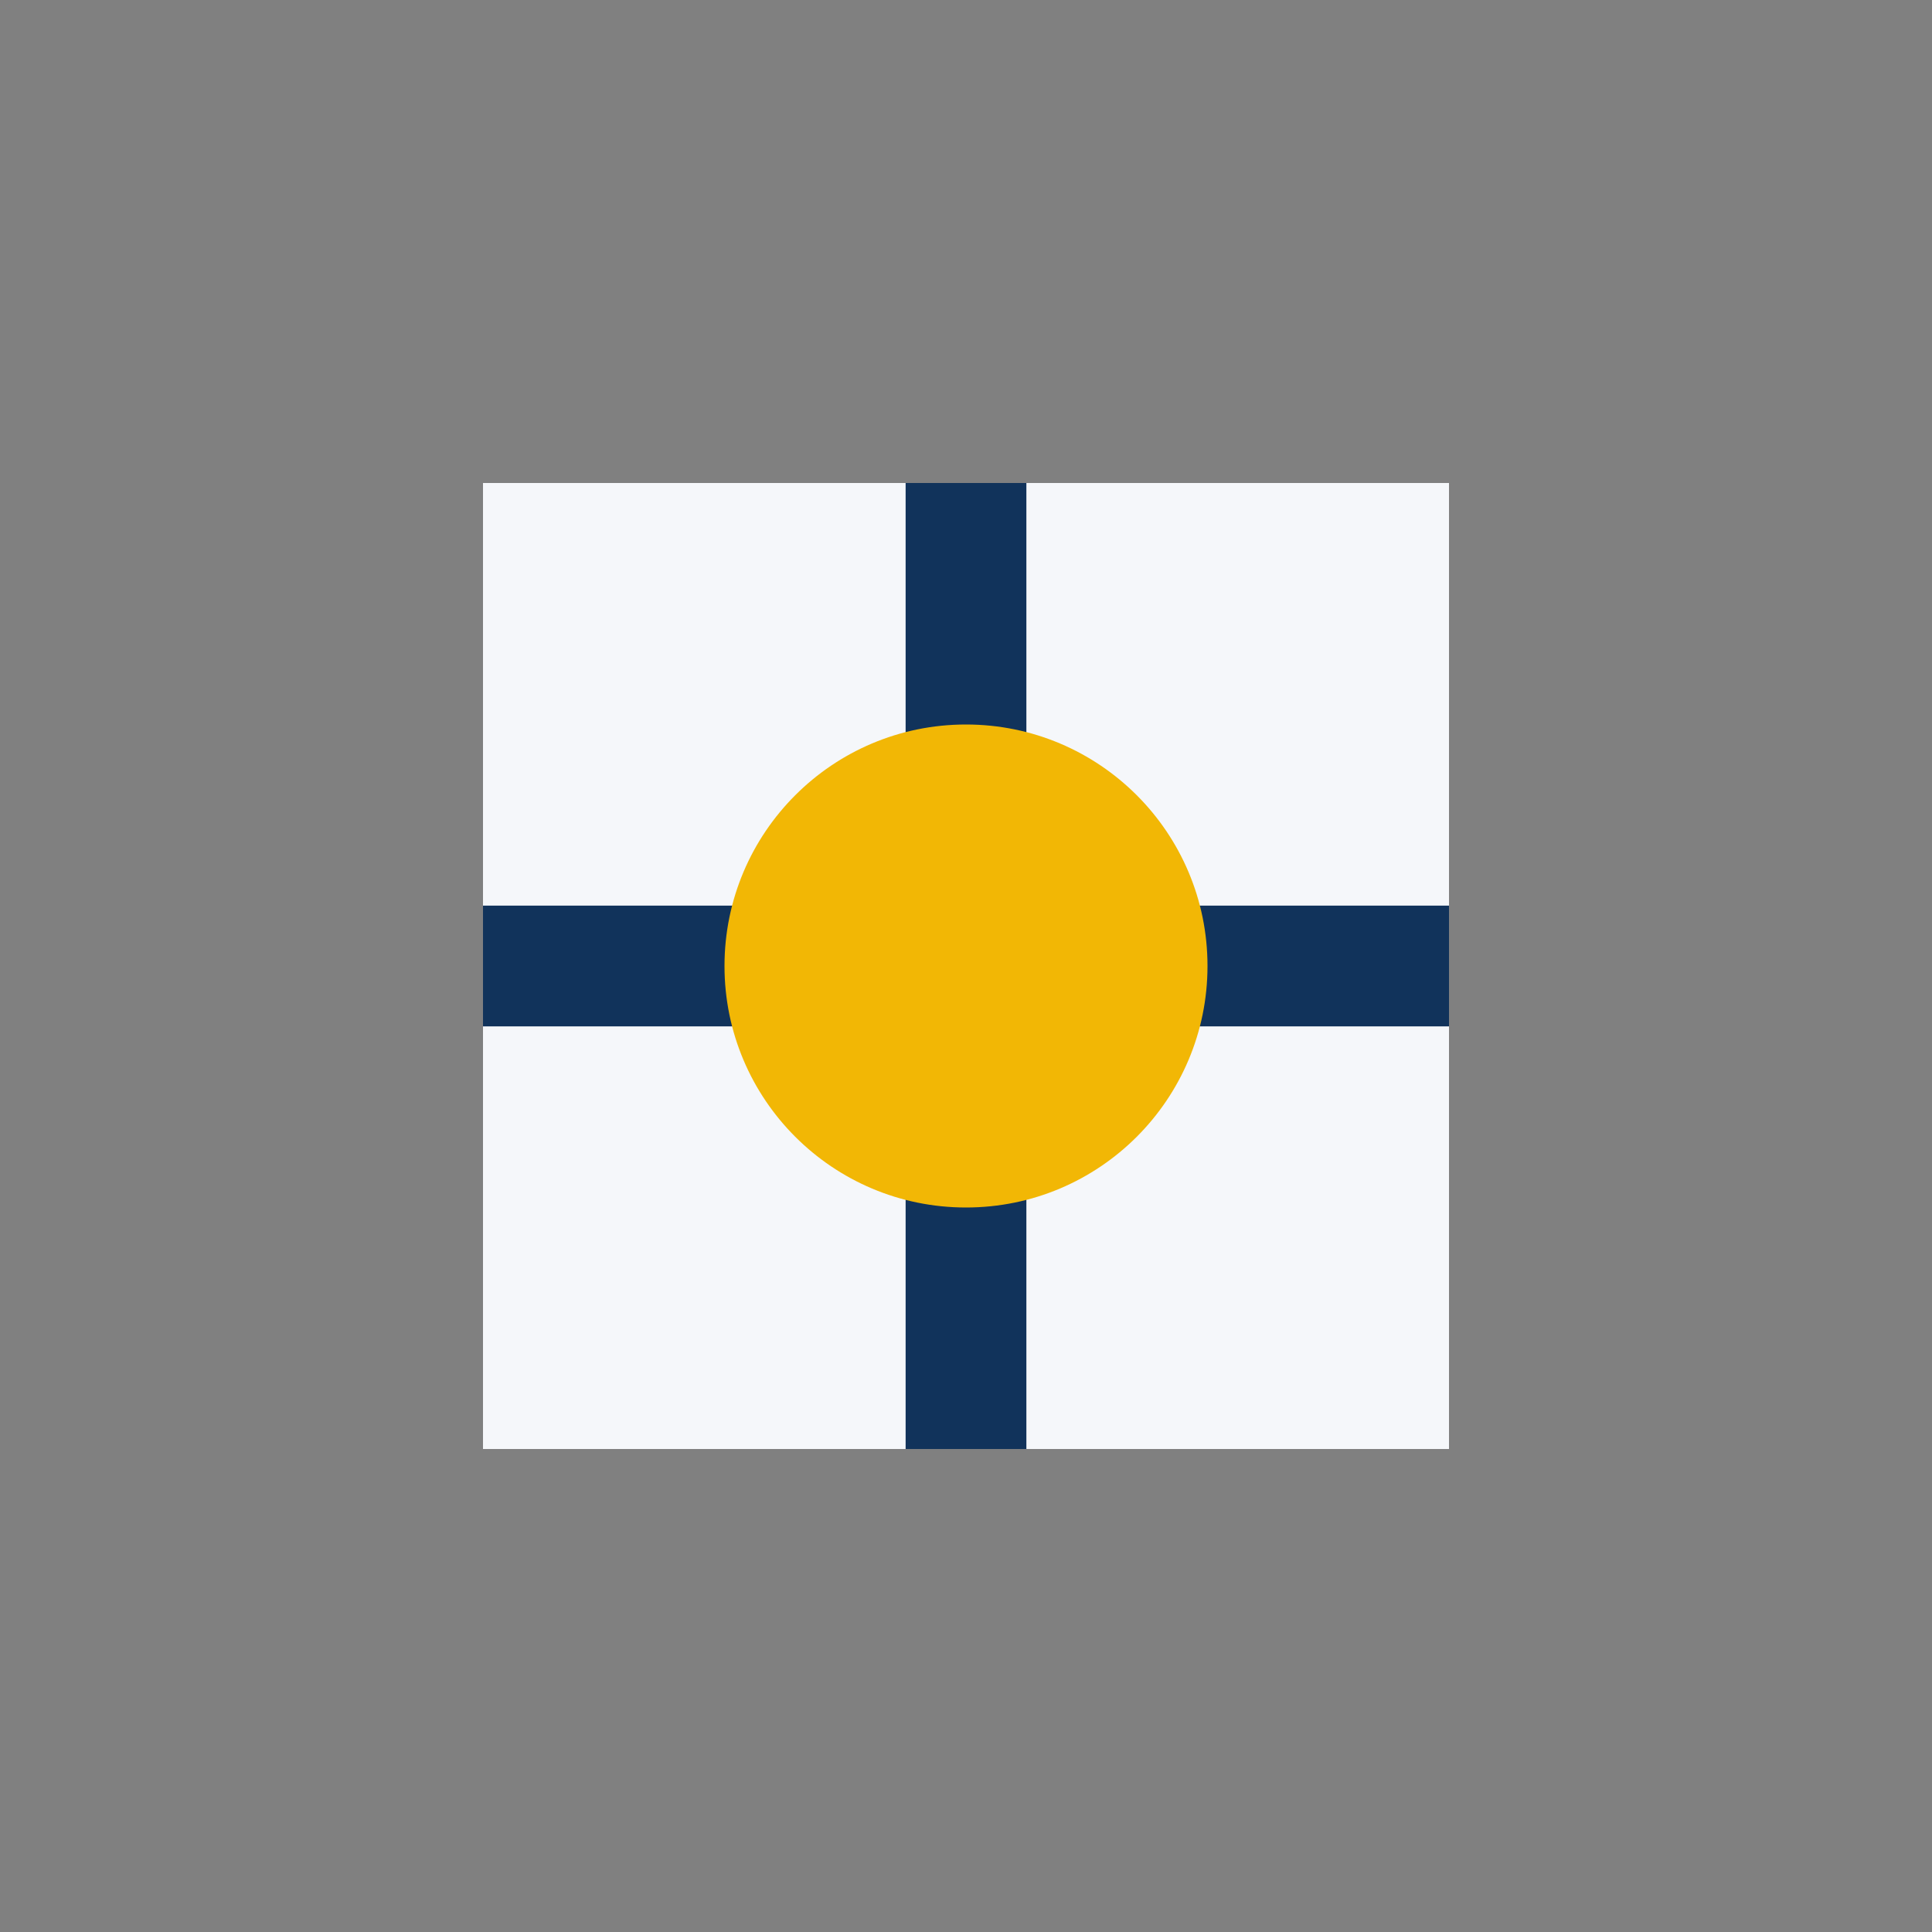
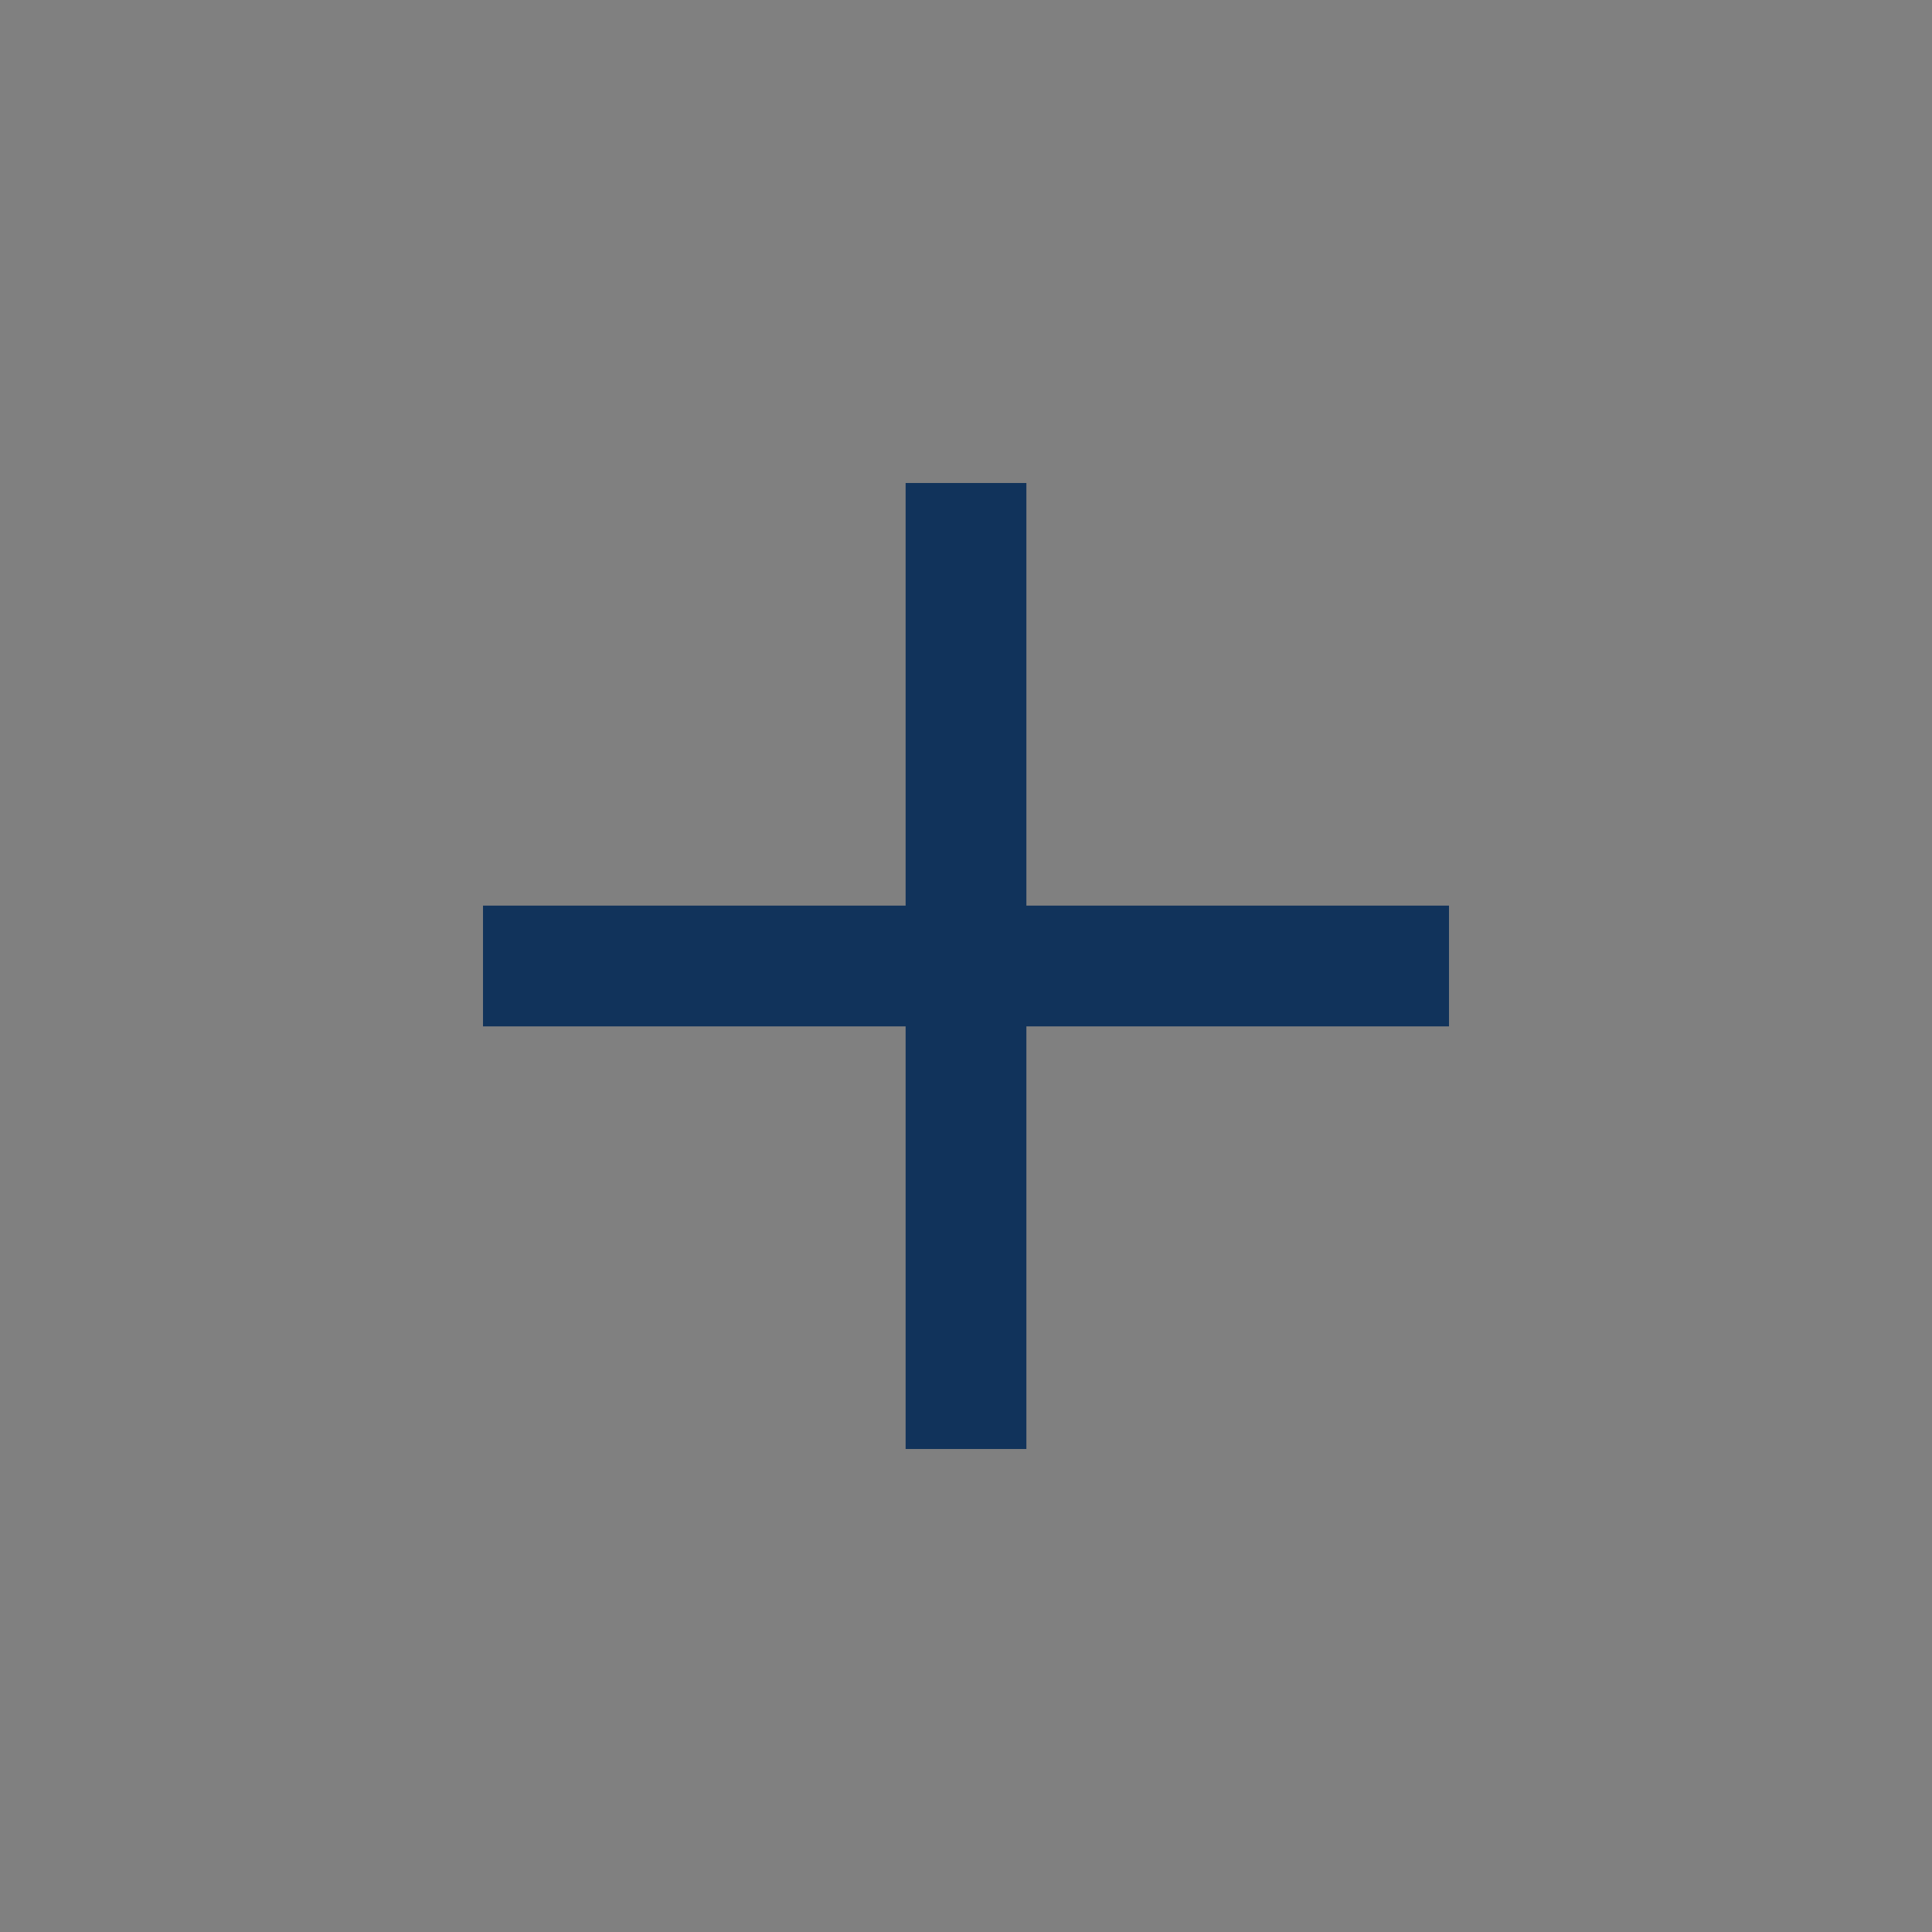
<svg xmlns="http://www.w3.org/2000/svg" width="32" height="32" viewBox="0 0 32 32">
  <rect x="0" y="0" width="32" height="32" fill="#808080" stroke="none" />
-   <path d="M8 8h16v16H8z" fill="#F5F7FA" />
  <path d="M8 16h16M16 8v16" stroke="#11335B" stroke-width="2" />
-   <circle cx="16" cy="16" r="4" fill="#F2B705" />
</svg>